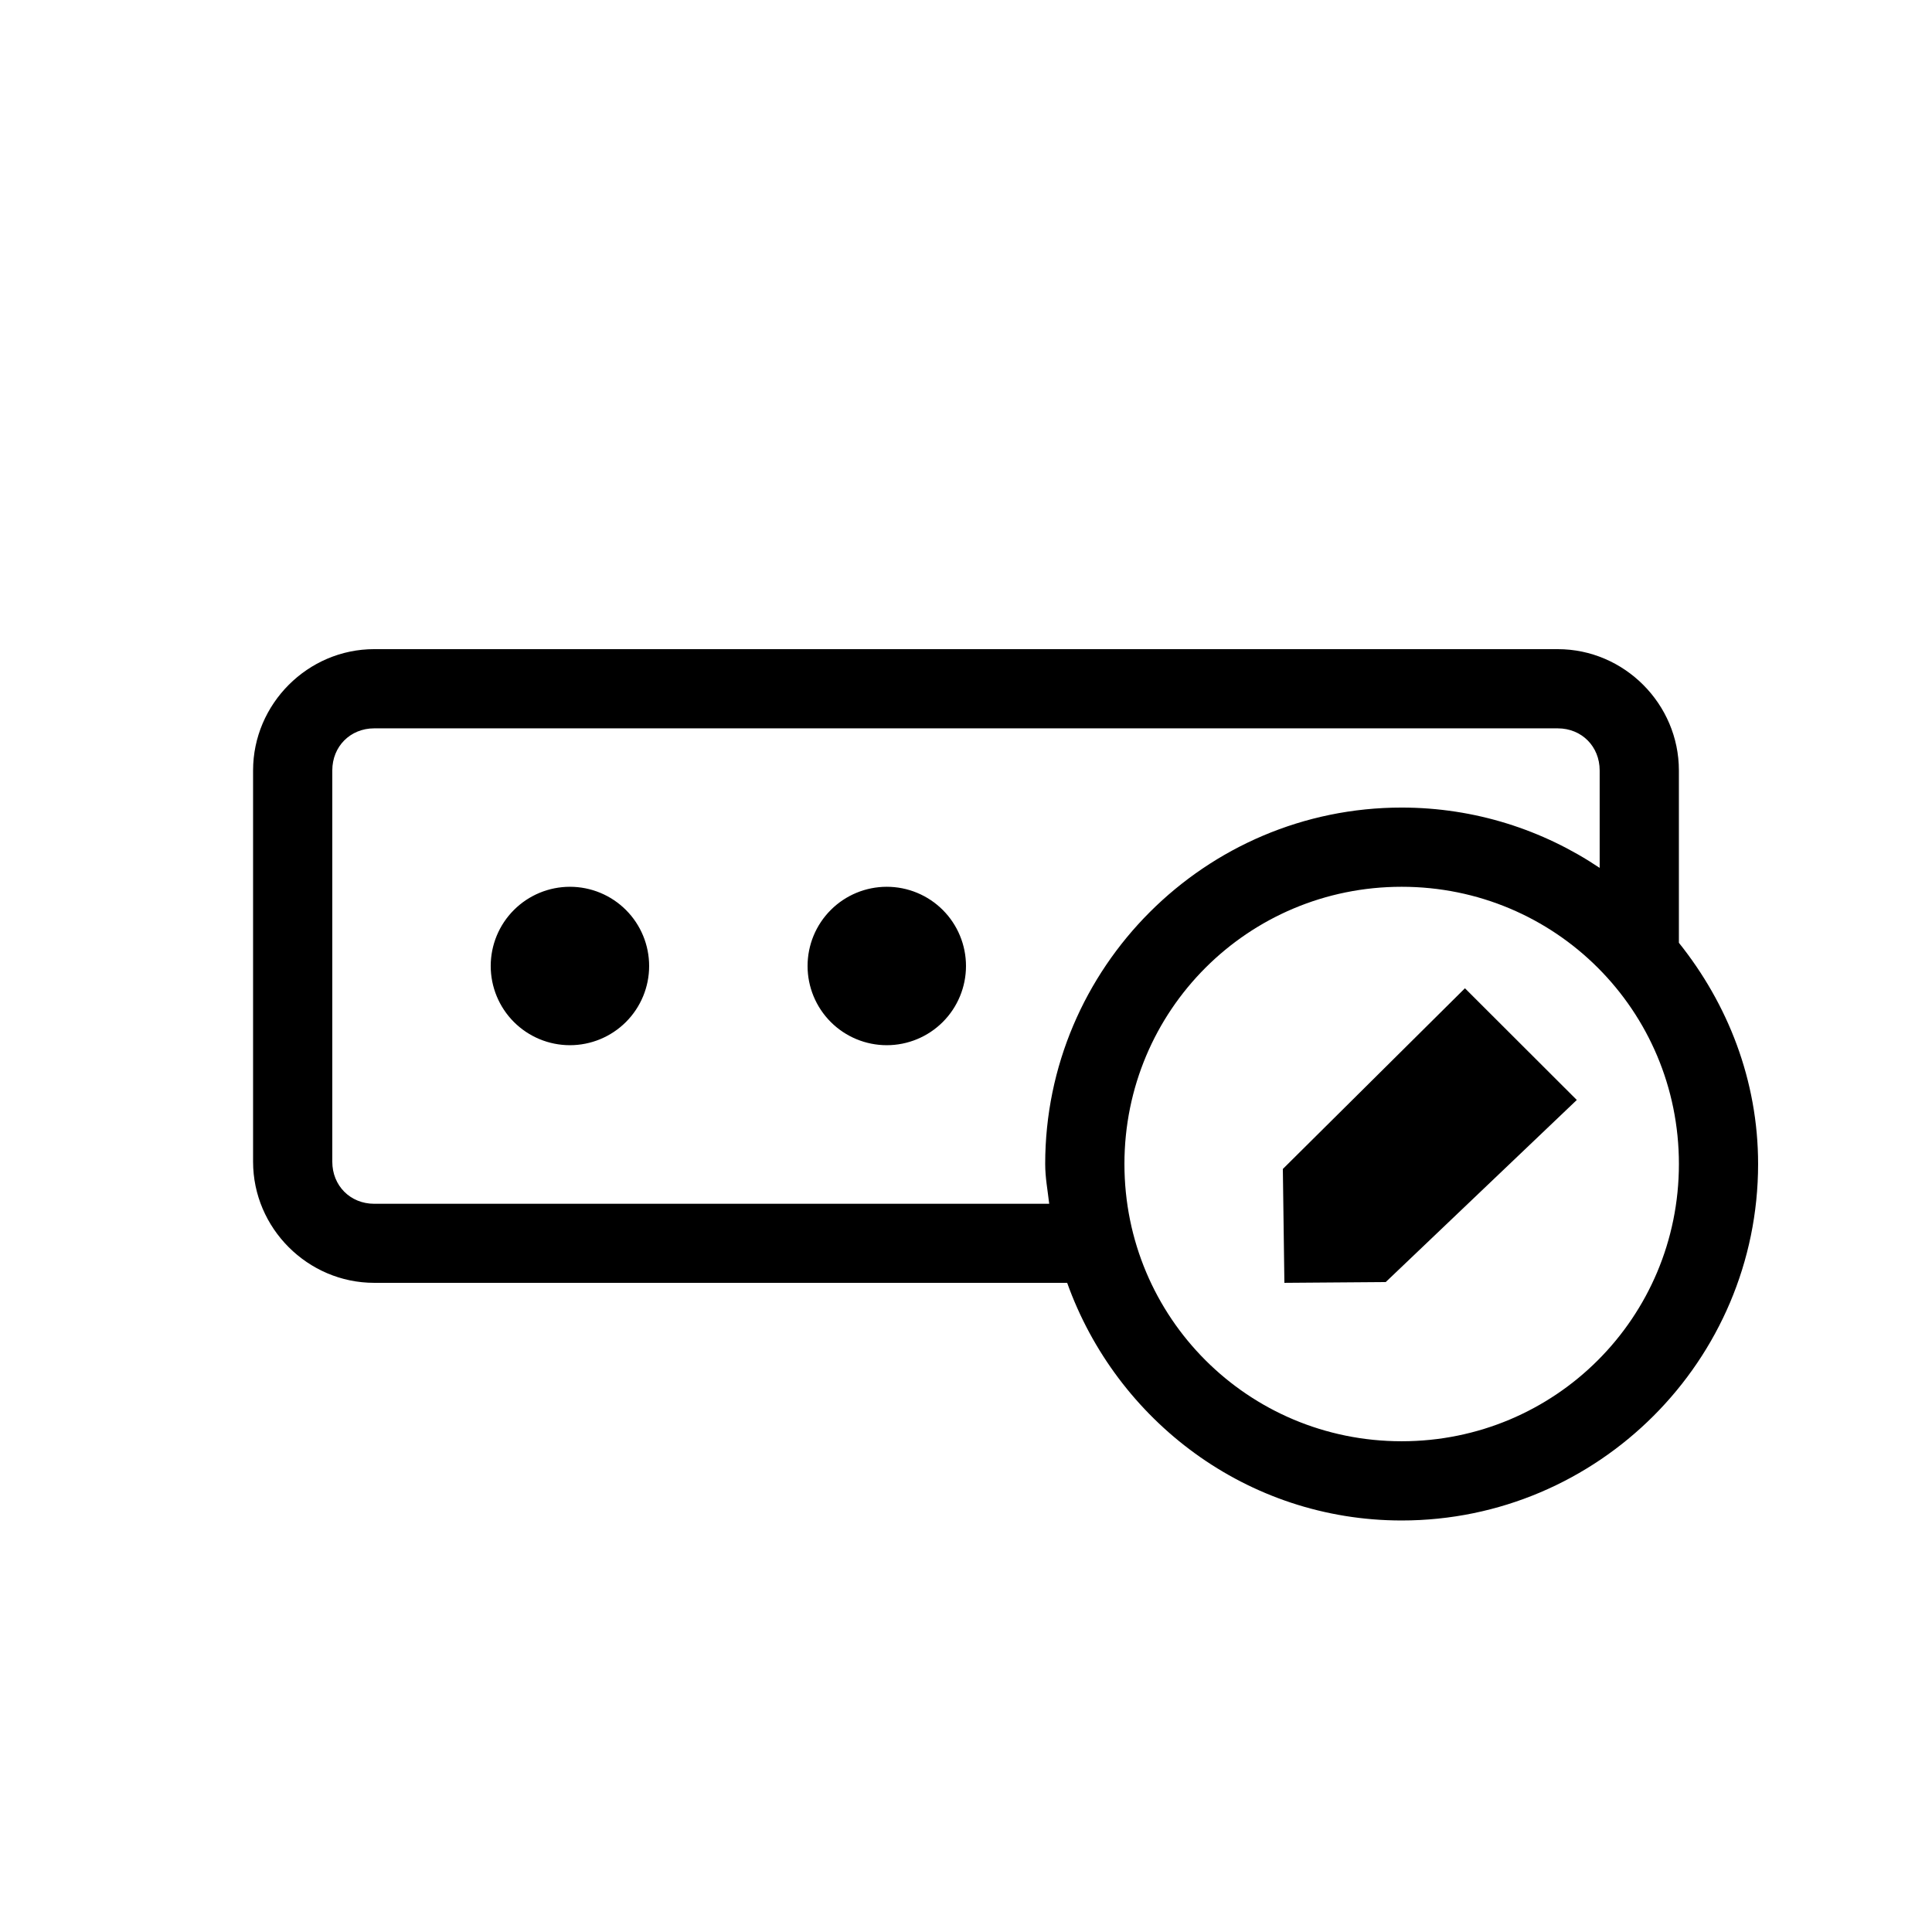
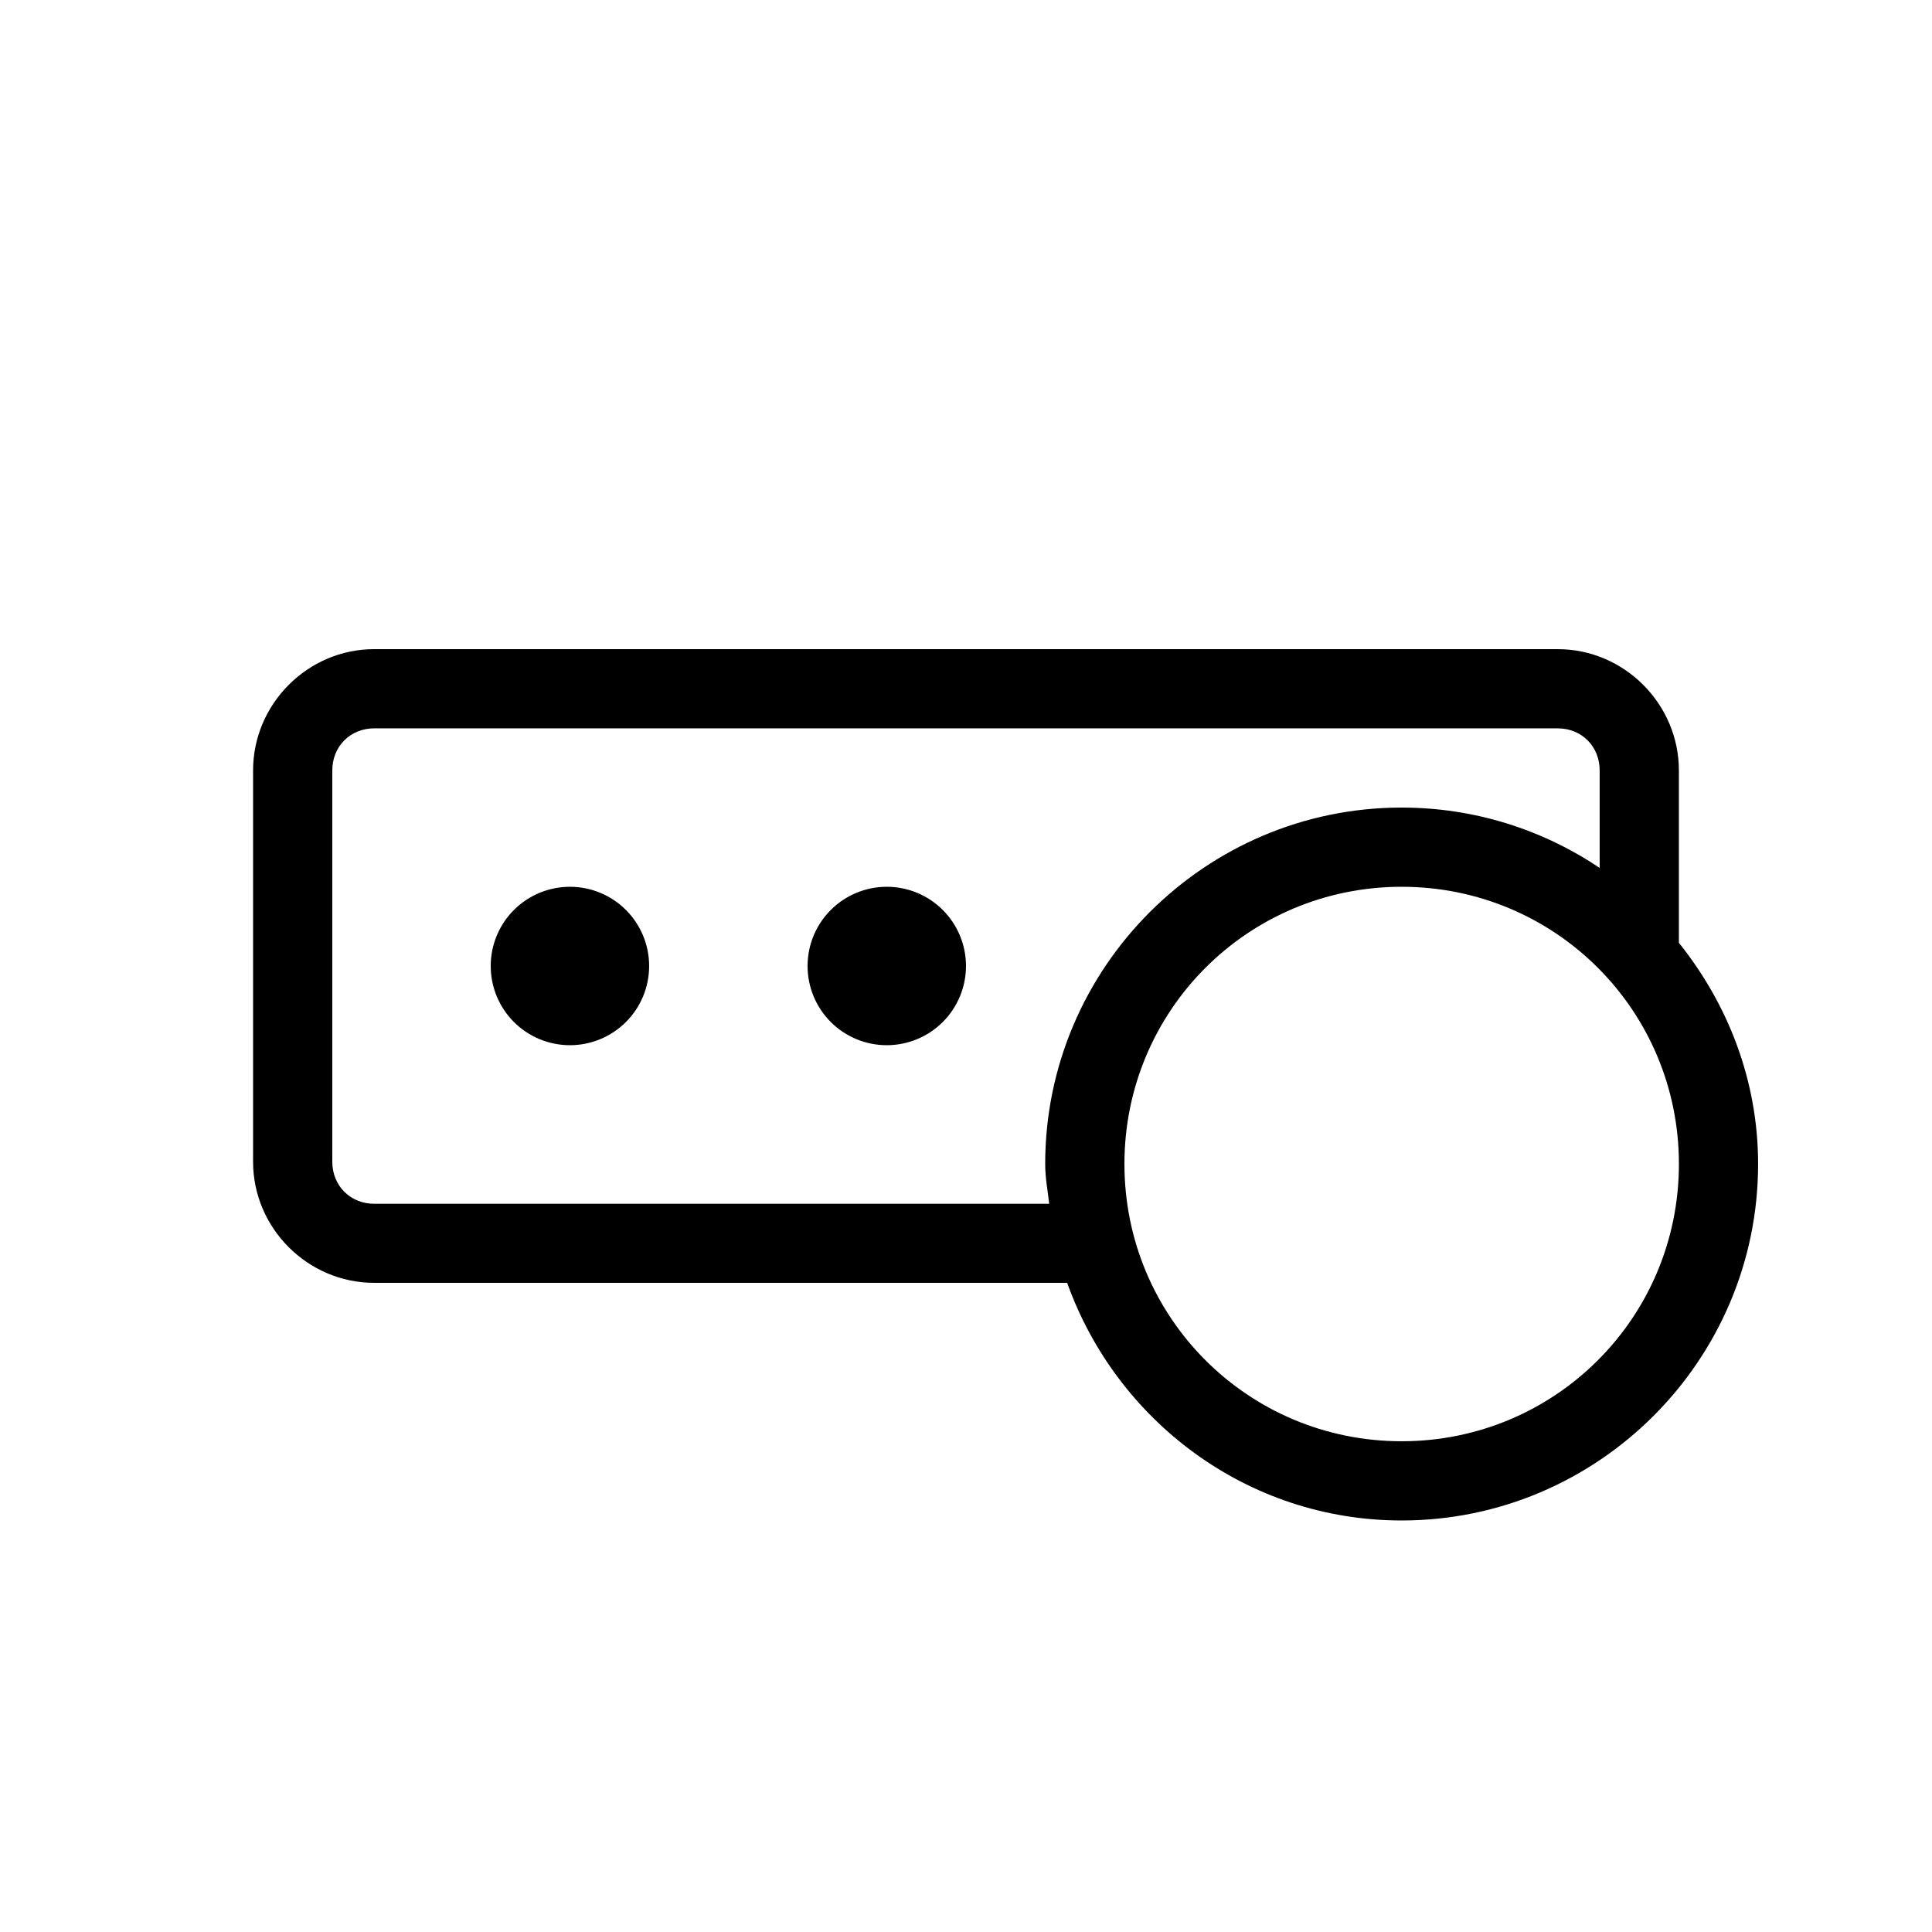
<svg xmlns="http://www.w3.org/2000/svg" fill="#000000" width="800px" height="800px" version="1.1" viewBox="144 144 512 512">
-   <path d="m243.17 316.03c-17.613 0-32.102 14.527-32.102 32.145v103.69c0 17.613 14.488 32.102 32.102 32.102h183.64c13.062 36.543 47.695 62.977 88.641 62.977 52.047 0 94.465-42.414 94.465-94.461 0-22.242-8.059-42.469-20.992-58.633v-45.672c0-17.617-14.488-32.145-32.102-32.145zm0 20.992h313.65c6.348 0 11.109 4.801 11.109 11.152v25.828c-15.023-10.086-33.078-15.988-52.48-15.988-52.047 0-94.465 42.414-94.461 94.465 0 3.609 0.668 7.027 1.062 10.535h-178.88c-6.348 0-11.109-4.801-11.109-11.152v-103.69c0-6.352 4.762-11.152 11.109-11.152zm51.867 41.984c-5.566 0-10.906 2.211-14.844 6.148-3.938 3.934-6.148 9.273-6.148 14.844 0 5.566 2.211 10.906 6.148 14.844 3.938 3.934 9.277 6.148 14.844 6.148 5.566 0 10.906-2.215 14.844-6.148 3.938-3.938 6.148-9.277 6.148-14.844 0-5.57-2.211-10.91-6.148-14.844-3.938-3.938-9.277-6.148-14.844-6.148zm83.969 0c-5.57 0-10.91 2.211-14.844 6.148-3.938 3.934-6.148 9.273-6.148 14.844 0 5.566 2.211 10.906 6.148 14.844 3.934 3.934 9.273 6.148 14.844 6.148 5.566 0 10.906-2.215 14.844-6.148 3.934-3.938 6.148-9.277 6.148-14.844 0-5.57-2.215-10.91-6.148-14.844-3.938-3.938-9.277-6.148-14.844-6.148zm136.45 0c40.703 0 73.477 32.766 73.473 73.473 0 40.703-32.77 73.469-73.473 73.469-40.699 0-73.469-32.766-73.469-73.469-0.004-40.707 32.766-73.473 73.469-73.473zm16.77 26.895-48.258 47.887 0.41 30.176 26.855-0.203 50.637-48.258z" />
+   <path d="m243.17 316.03c-17.613 0-32.102 14.527-32.102 32.145v103.69c0 17.613 14.488 32.102 32.102 32.102h183.64c13.062 36.543 47.695 62.977 88.641 62.977 52.047 0 94.465-42.414 94.465-94.461 0-22.242-8.059-42.469-20.992-58.633v-45.672c0-17.617-14.488-32.145-32.102-32.145zm0 20.992h313.65c6.348 0 11.109 4.801 11.109 11.152v25.828c-15.023-10.086-33.078-15.988-52.48-15.988-52.047 0-94.465 42.414-94.461 94.465 0 3.609 0.668 7.027 1.062 10.535h-178.88c-6.348 0-11.109-4.801-11.109-11.152v-103.69c0-6.352 4.762-11.152 11.109-11.152zm51.867 41.984c-5.566 0-10.906 2.211-14.844 6.148-3.938 3.934-6.148 9.273-6.148 14.844 0 5.566 2.211 10.906 6.148 14.844 3.938 3.934 9.277 6.148 14.844 6.148 5.566 0 10.906-2.215 14.844-6.148 3.938-3.938 6.148-9.277 6.148-14.844 0-5.57-2.211-10.91-6.148-14.844-3.938-3.938-9.277-6.148-14.844-6.148zm83.969 0c-5.57 0-10.91 2.211-14.844 6.148-3.938 3.934-6.148 9.273-6.148 14.844 0 5.566 2.211 10.906 6.148 14.844 3.934 3.934 9.273 6.148 14.844 6.148 5.566 0 10.906-2.215 14.844-6.148 3.934-3.938 6.148-9.277 6.148-14.844 0-5.57-2.215-10.91-6.148-14.844-3.938-3.938-9.277-6.148-14.844-6.148zm136.45 0c40.703 0 73.477 32.766 73.473 73.473 0 40.703-32.77 73.469-73.473 73.469-40.699 0-73.469-32.766-73.469-73.469-0.004-40.707 32.766-73.473 73.469-73.473zz" />
</svg>